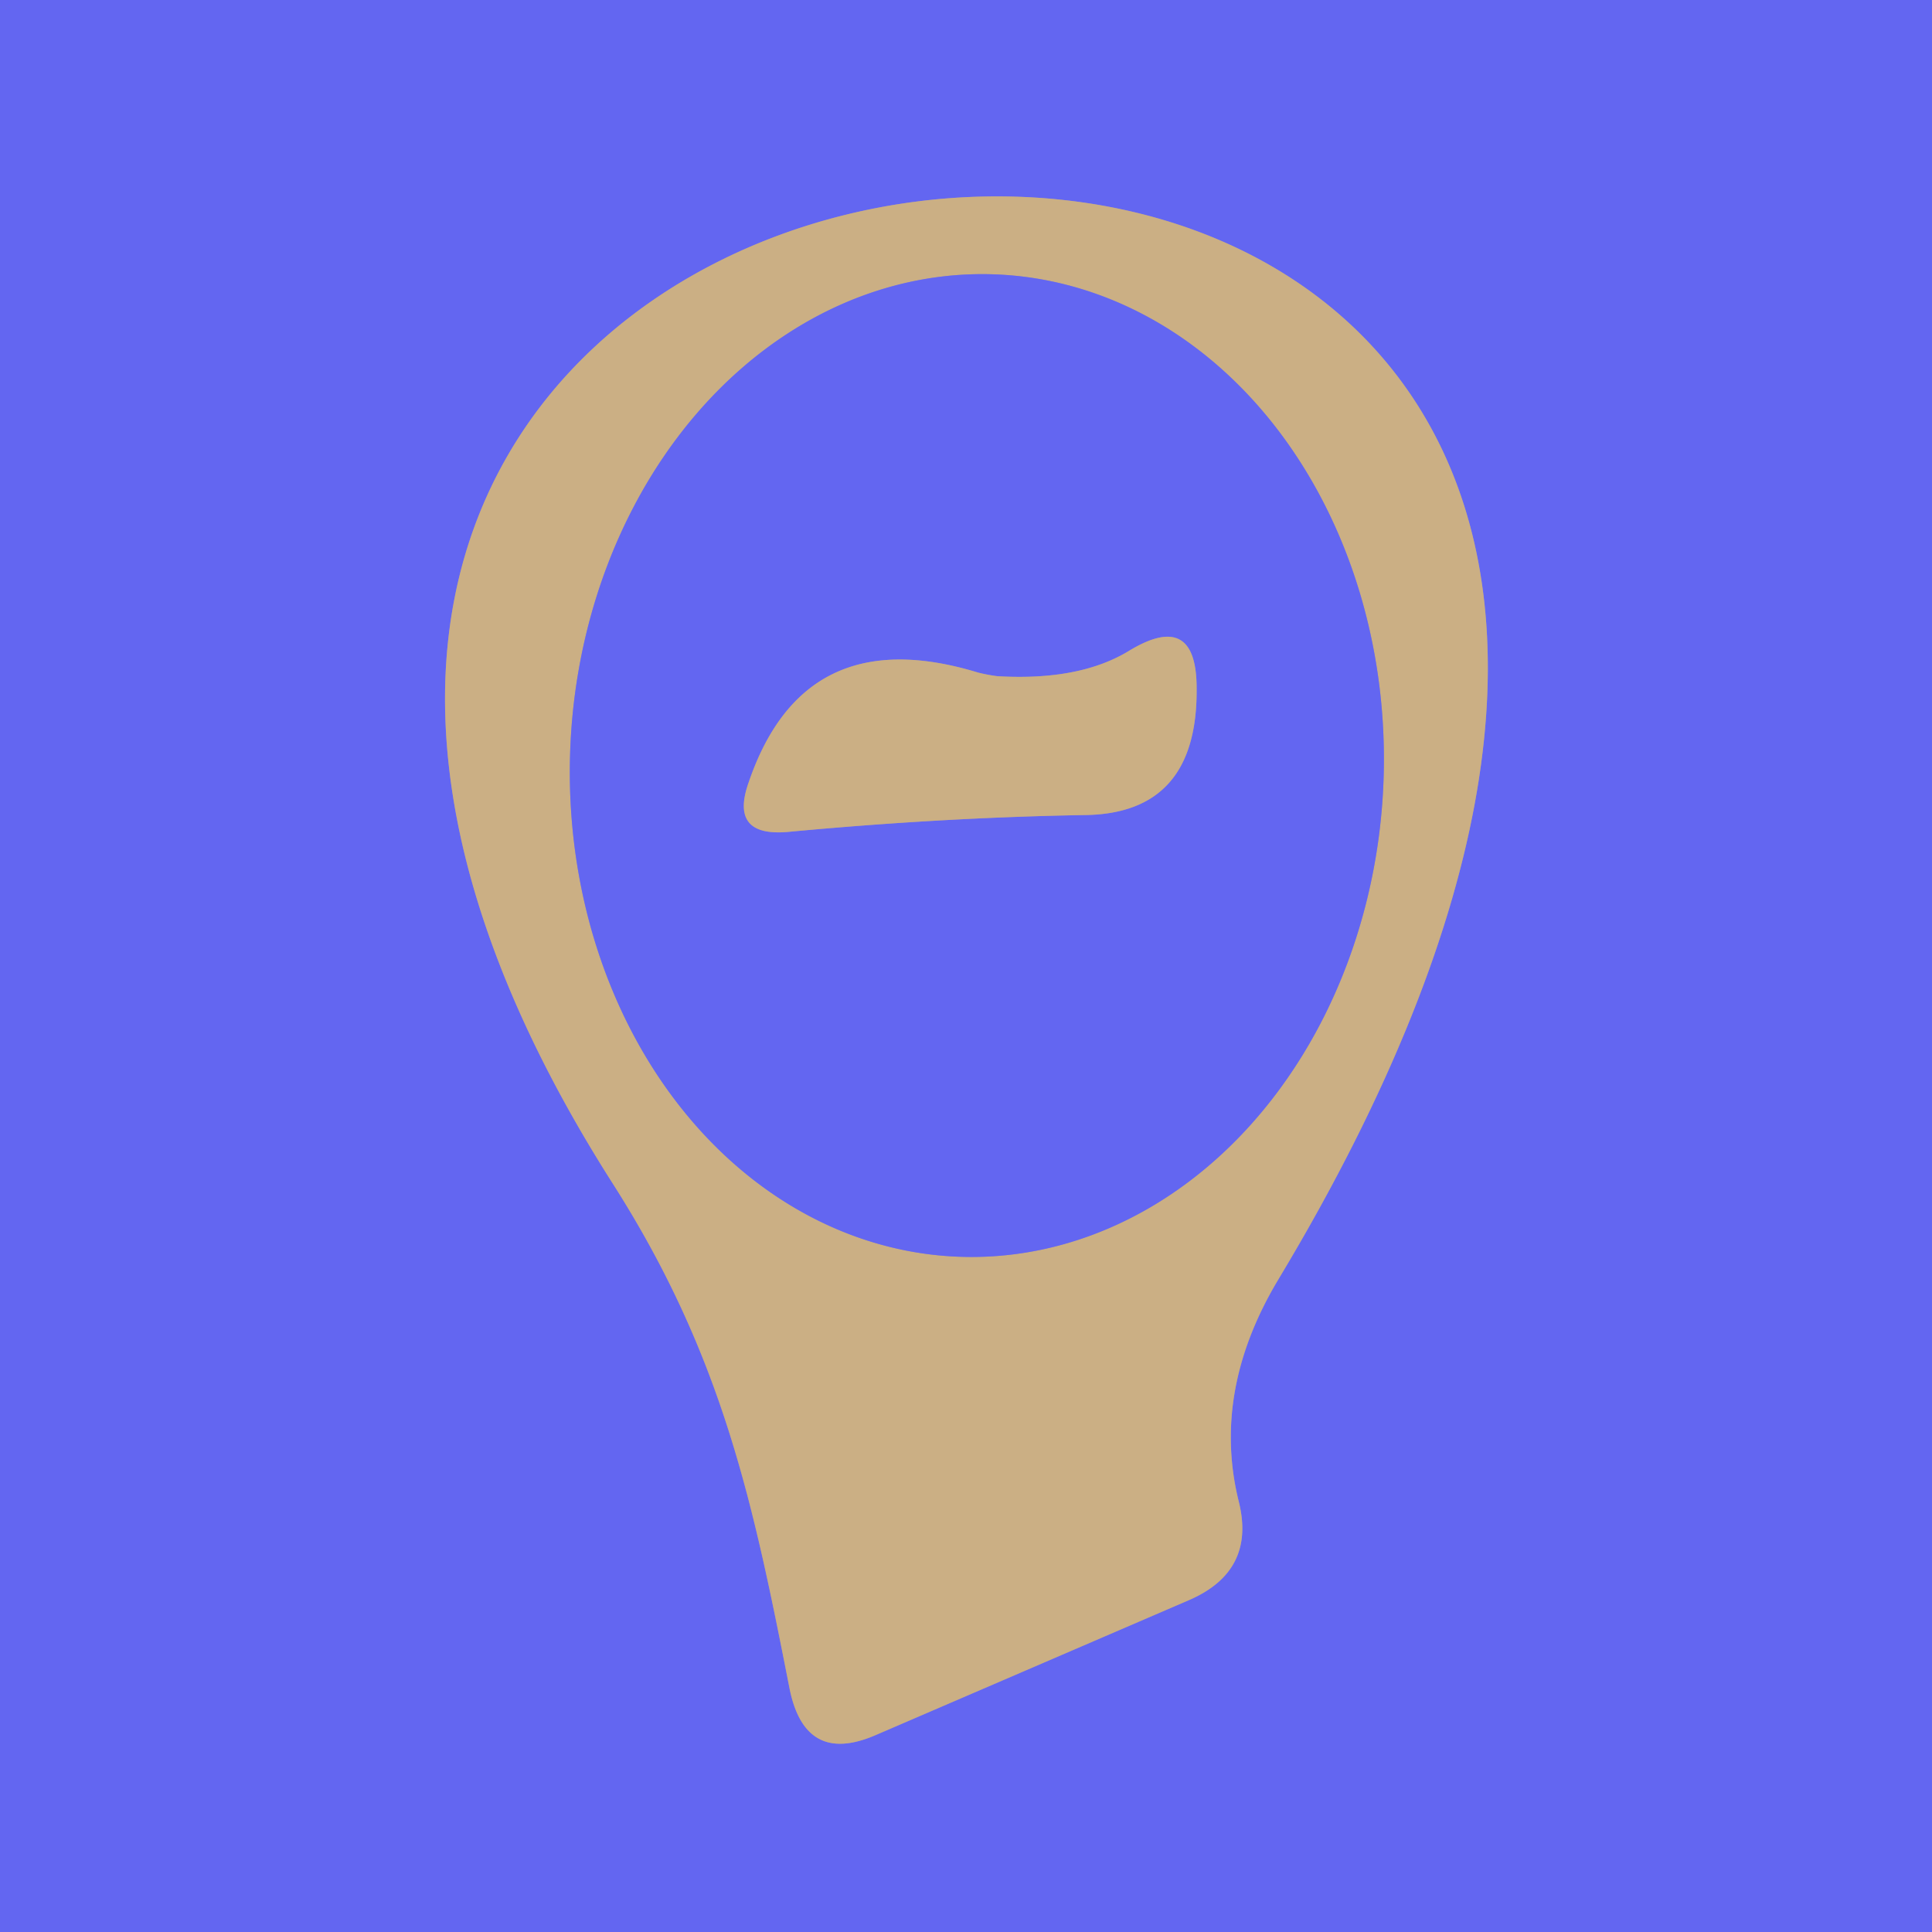
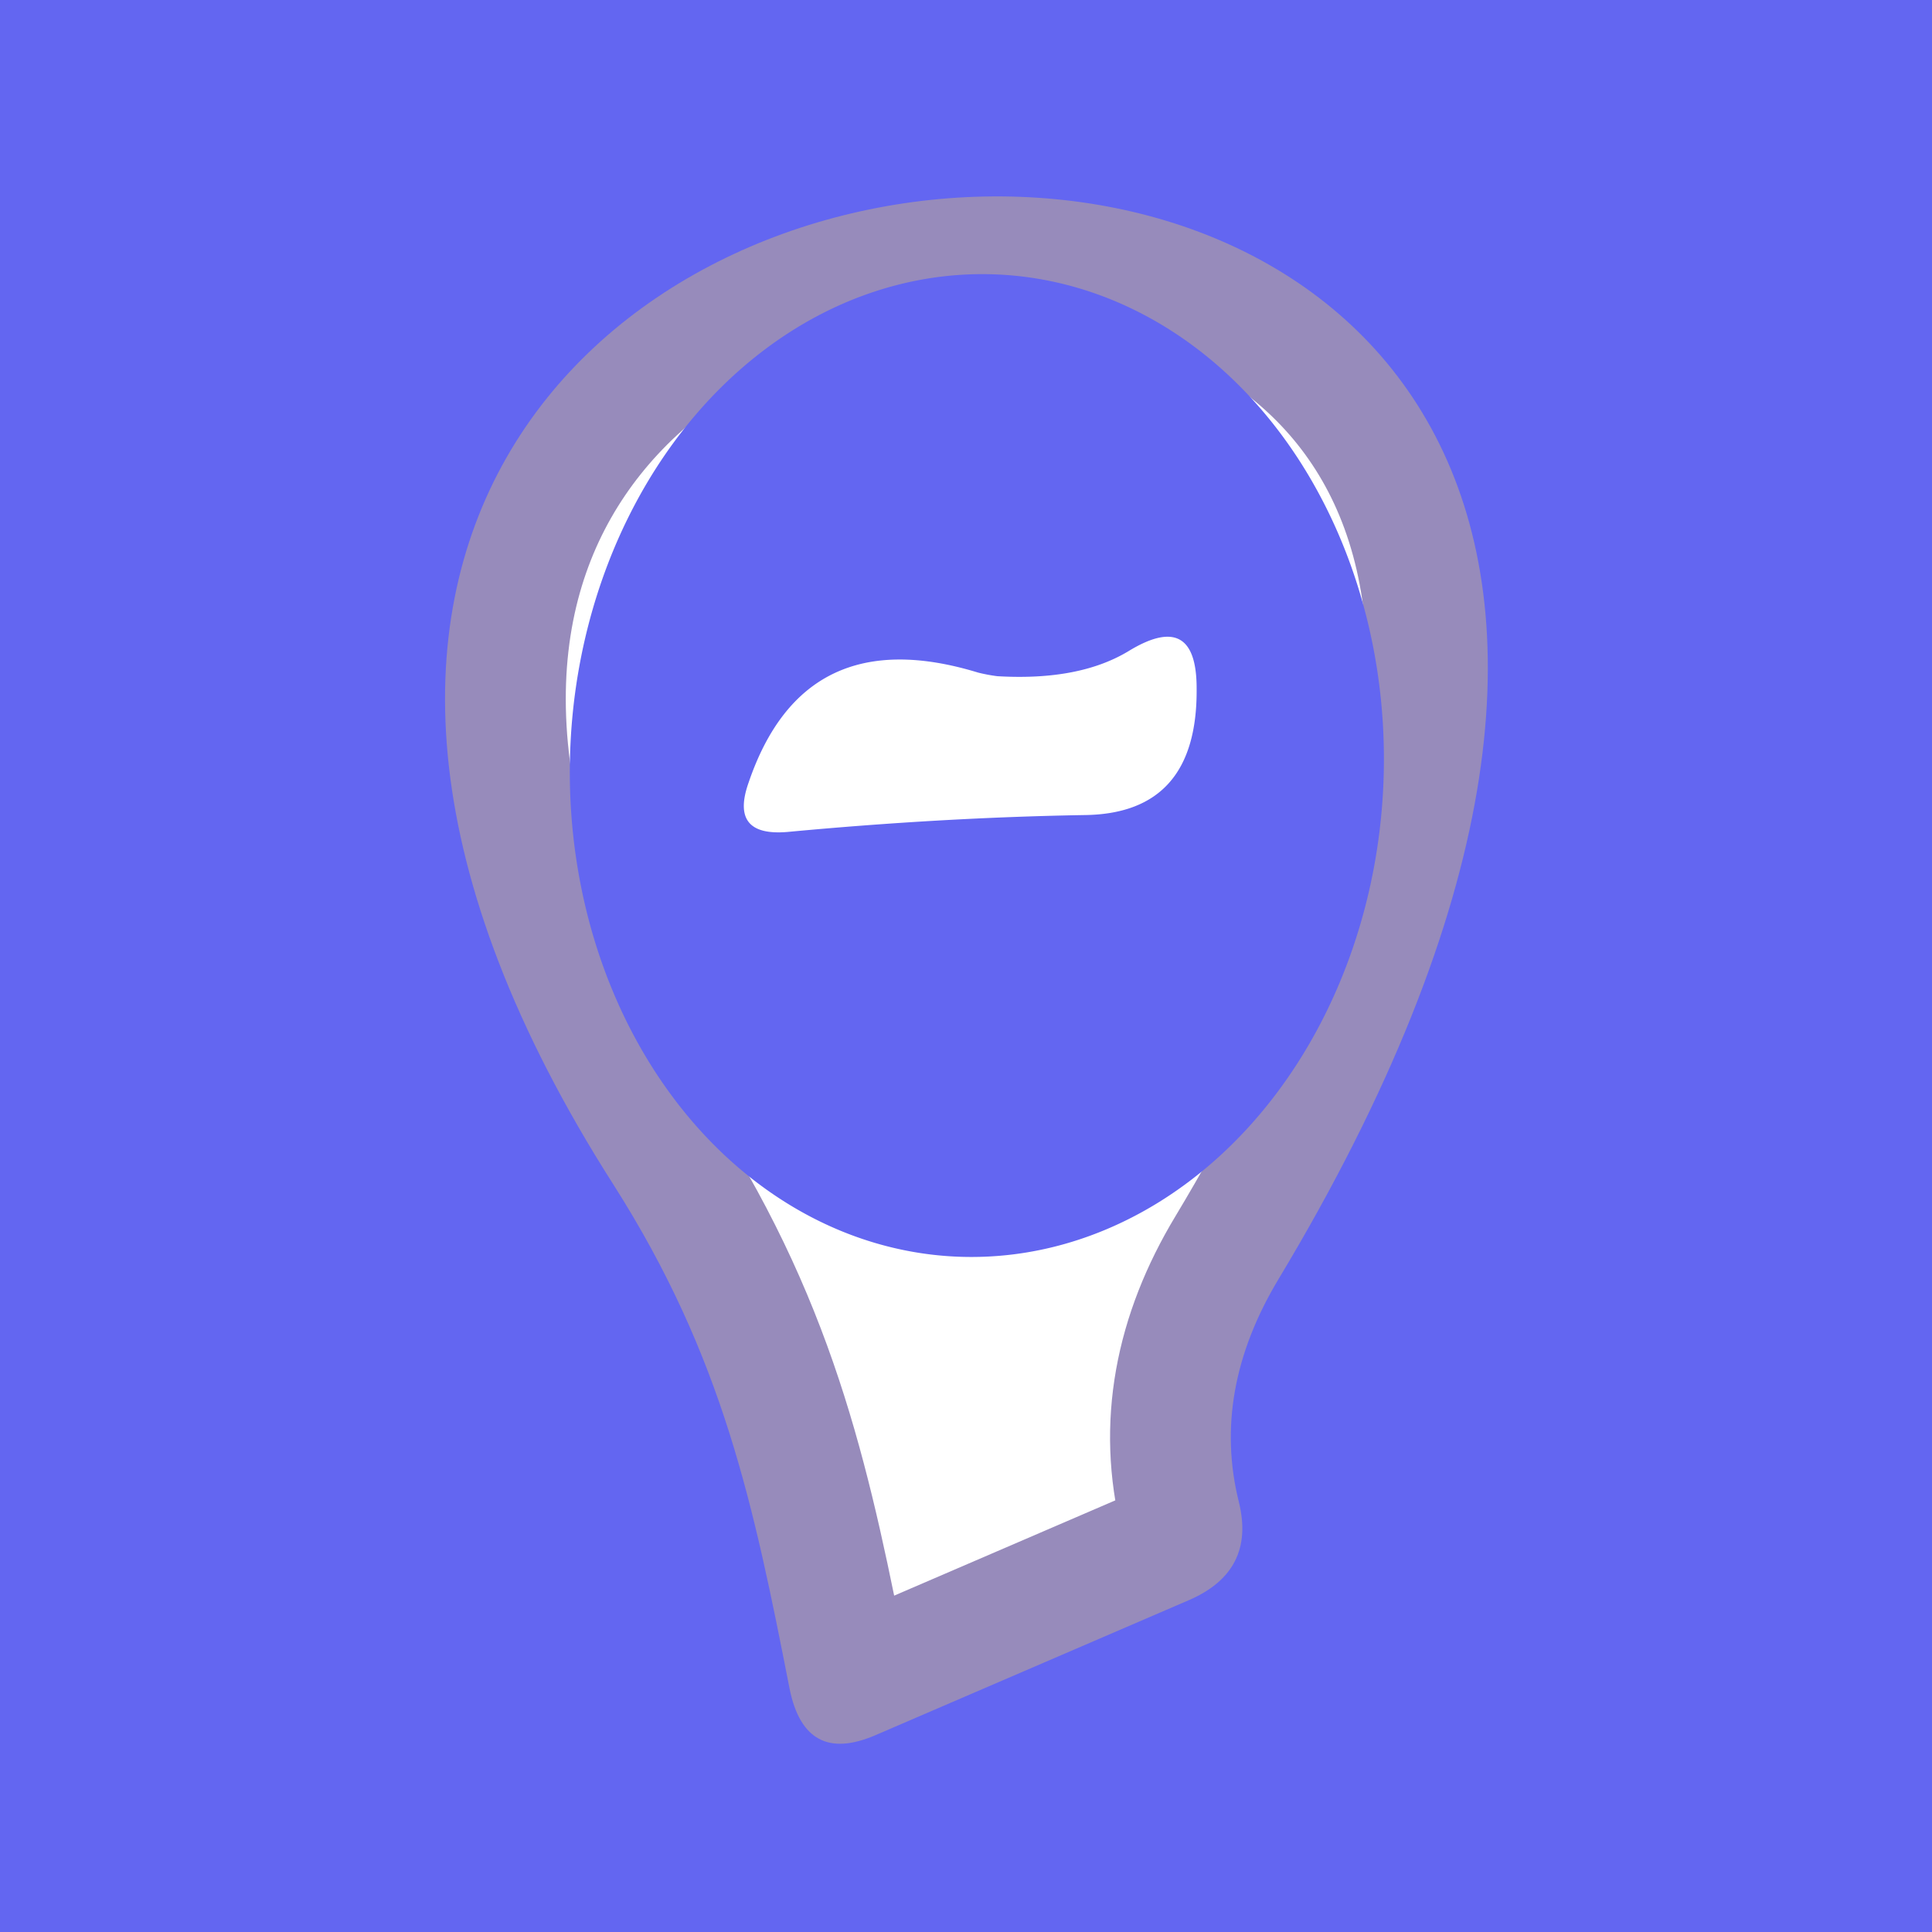
<svg xmlns="http://www.w3.org/2000/svg" version="1.1" viewBox="0.00 0.00 16.00 16.00">
  <g stroke-width="2.00" fill="none" stroke-linecap="butt">
    <path stroke="#978bbb" vector-effect="non-scaling-stroke" d="   M 10.59 10.59   C 18.08 -1.87 -1.56 -0.59 5.08 9.81   C 5.99 11.24 6.24 12.46 6.54 13.99   Q 6.67 14.62 7.25 14.37   L 9.85 13.25   Q 10.40 13.01 10.26 12.44   Q 10.03 11.52 10.59 10.59" />
-     <path stroke="#978bbb" vector-effect="non-scaling-stroke" d="   M 7.948 10.408   A 4.07 3.37 92.0 0 0 11.458 6.458   A 4.07 3.37 92.0 0 0 8.232 2.272   A 4.07 3.37 92.0 0 0 4.722 6.222   A 4.07 3.37 92.0 0 0 7.948 10.408" />
-     <path stroke="#978bbb" vector-effect="non-scaling-stroke" d="   M 8.10 5.57   Q 6.66 5.13 6.20 6.48   Q 6.04 6.93 6.52 6.89   Q 7.80 6.77 8.98 6.75   Q 9.92 6.74 9.91 5.70   Q 9.91 5.05 9.35 5.39   Q 8.94 5.64 8.26 5.60   A 1.20 0.94 31.7 0 1 8.10 5.57" />
  </g>
  <path fill="#6366f1" d="   M 0.00 0.00   L 16.00 0.00   L 16.00 16.00   L 0.00 16.00   L 0.00 0.00   Z   M 10.59 10.59   C 18.08 -1.87 -1.56 -0.59 5.08 9.81   C 5.99 11.24 6.24 12.46 6.54 13.99   Q 6.67 14.62 7.25 14.37   L 9.85 13.25   Q 10.40 13.01 10.26 12.44   Q 10.03 11.52 10.59 10.59   Z" />
-   <path fill="#cbaf84" d="   M 10.59 10.59   Q 10.03 11.52 10.26 12.44   Q 10.40 13.01 9.85 13.25   L 7.25 14.37   Q 6.67 14.62 6.54 13.99   C 6.24 12.46 5.99 11.24 5.08 9.81   C -1.56 -0.59 18.08 -1.87 10.59 10.59   Z   M 7.948 10.408   A 4.07 3.37 92.0 0 0 11.458 6.458   A 4.07 3.37 92.0 0 0 8.232 2.272   A 4.07 3.37 92.0 0 0 4.722 6.222   A 4.07 3.37 92.0 0 0 7.948 10.408   Z" />
  <path fill="#6366f1" d="   M 7.948 10.408   A 4.07 3.37 92.0 0 1 4.722 6.222   A 4.07 3.37 92.0 0 1 8.232 2.272   A 4.07 3.37 92.0 0 1 11.458 6.458   A 4.07 3.37 92.0 0 1 7.948 10.408   Z   M 8.10 5.57   Q 6.66 5.13 6.20 6.48   Q 6.04 6.93 6.52 6.89   Q 7.80 6.77 8.98 6.75   Q 9.92 6.74 9.91 5.70   Q 9.91 5.05 9.35 5.39   Q 8.94 5.64 8.26 5.60   A 1.20 0.94 31.7 0 1 8.10 5.57   Z" />
-   <path fill="#cbaf84" d="   M 8.26 5.60   Q 8.94 5.64 9.35 5.39   Q 9.91 5.05 9.91 5.70   Q 9.92 6.74 8.98 6.75   Q 7.80 6.77 6.52 6.89   Q 6.04 6.93 6.20 6.48   Q 6.66 5.13 8.10 5.57   A 1.20 0.94 31.7 0 0 8.26 5.60   Z" />
</svg>